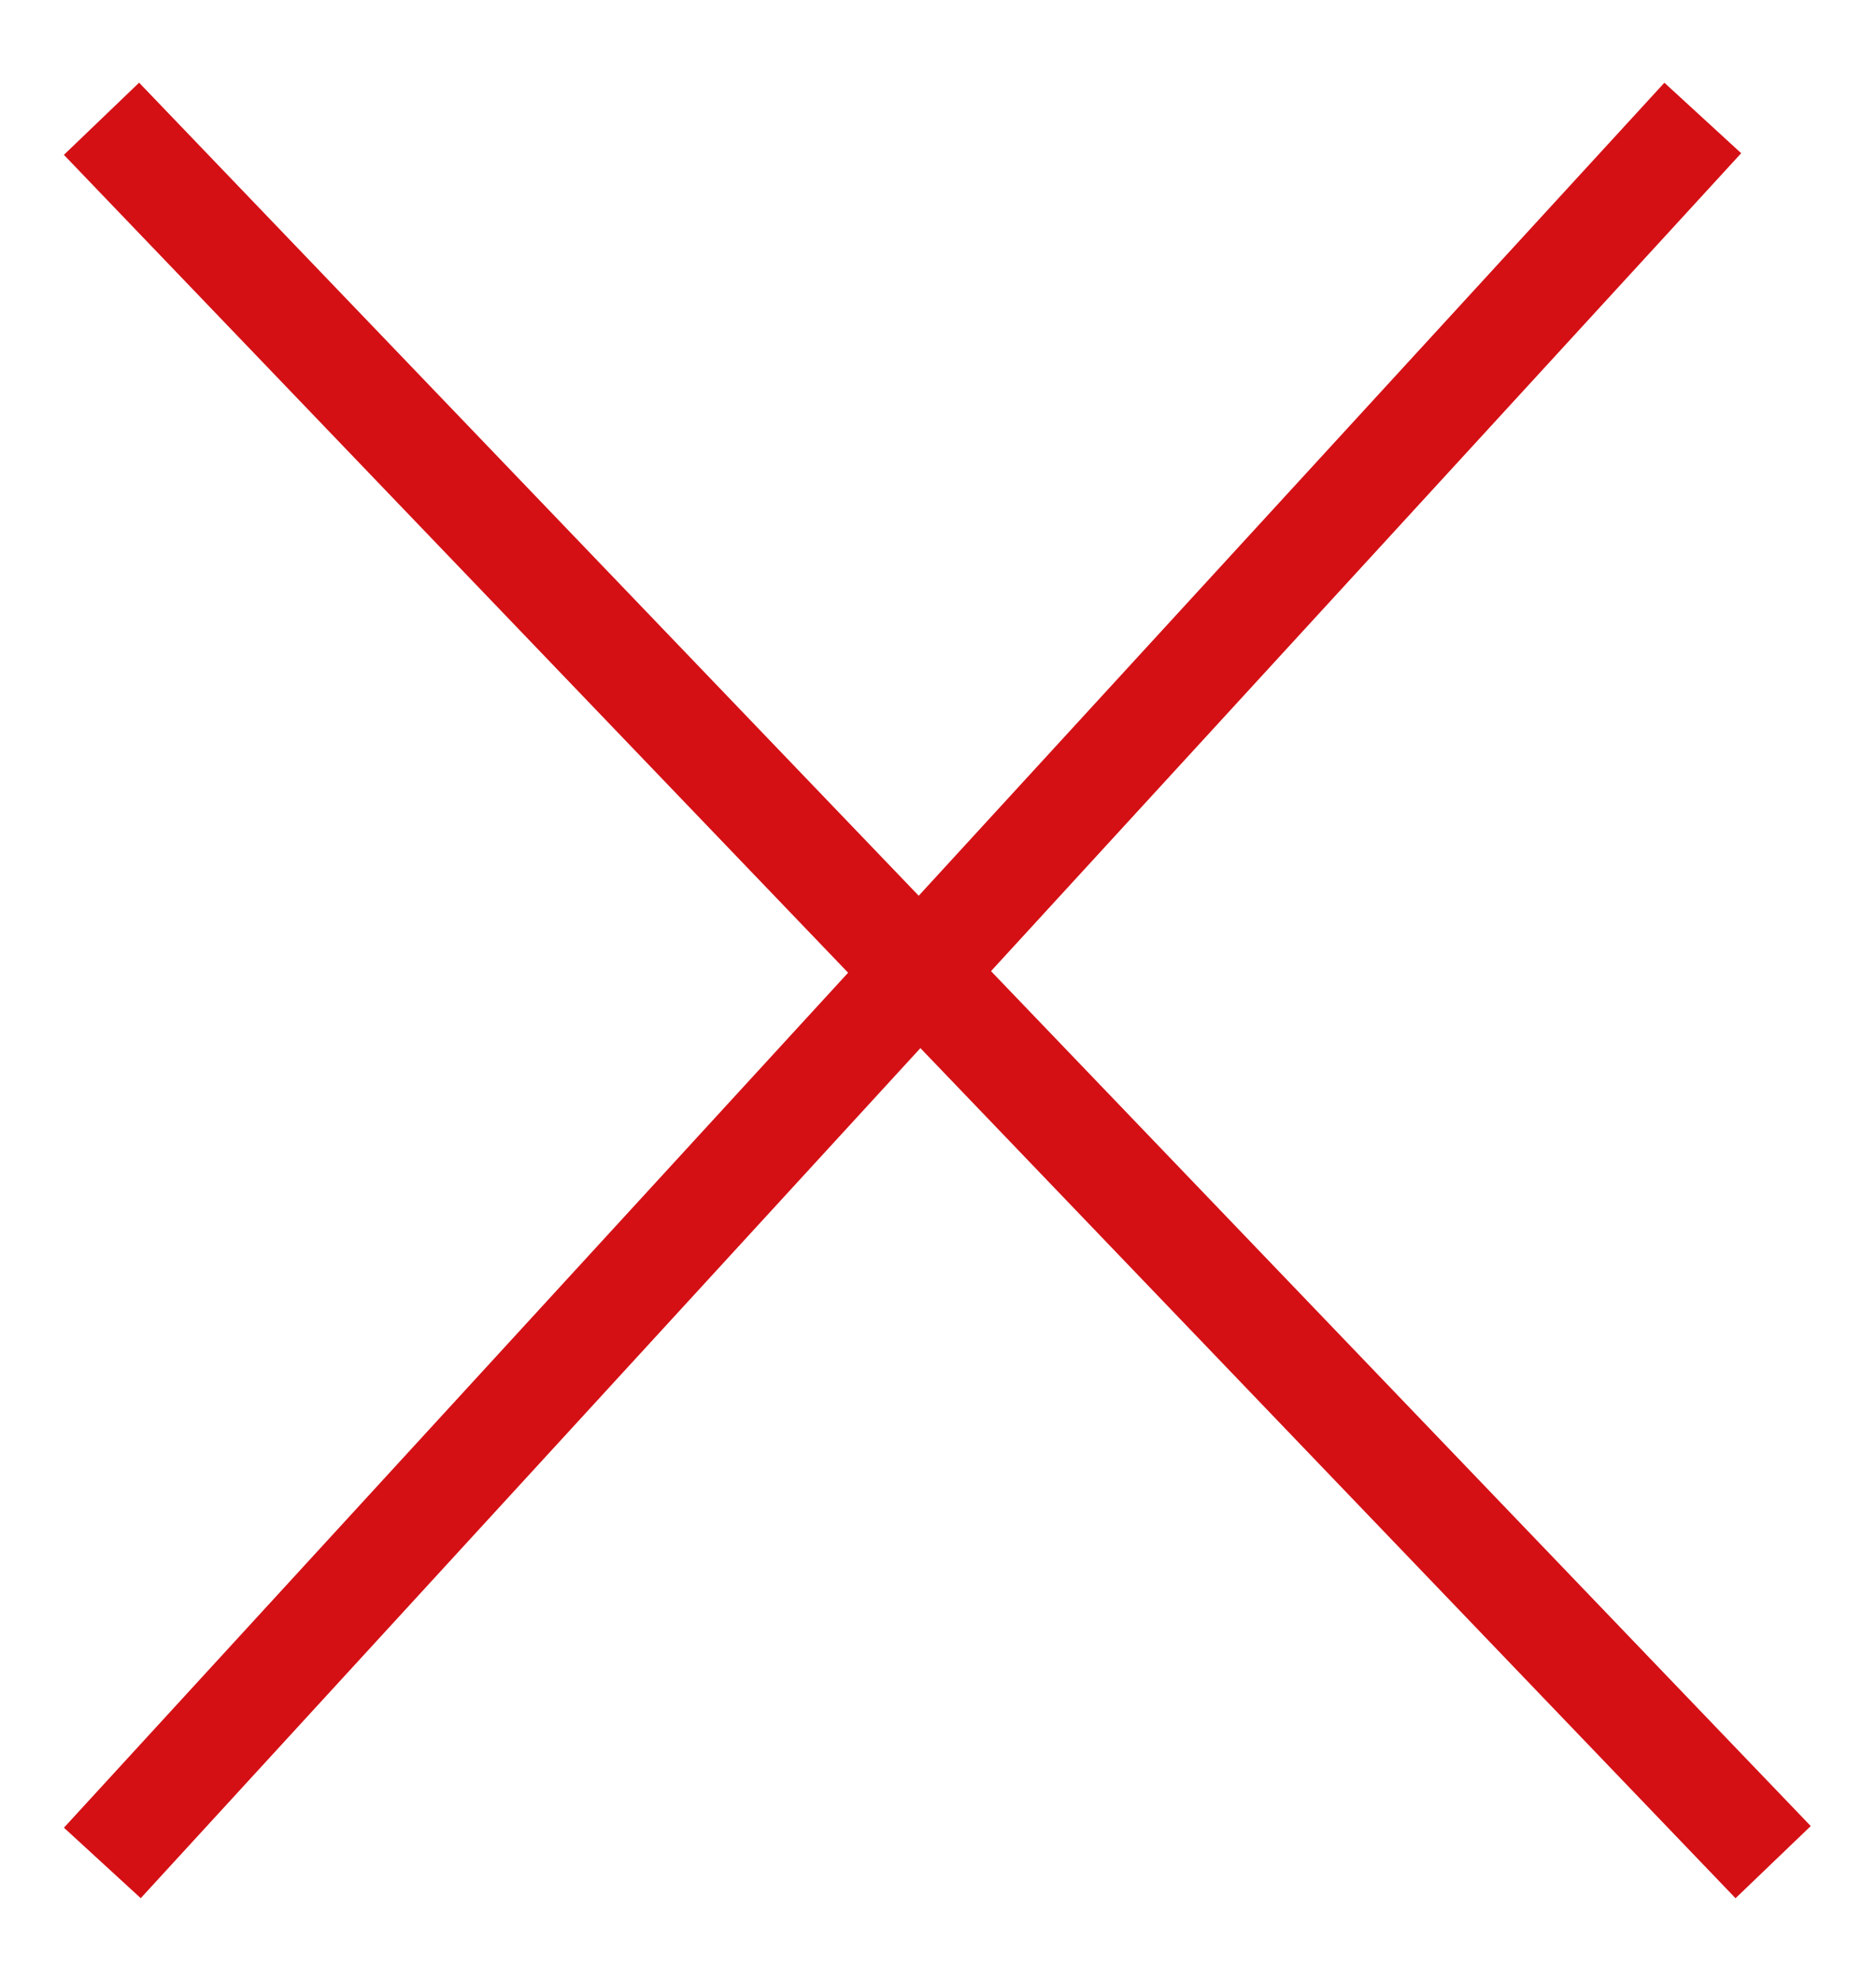
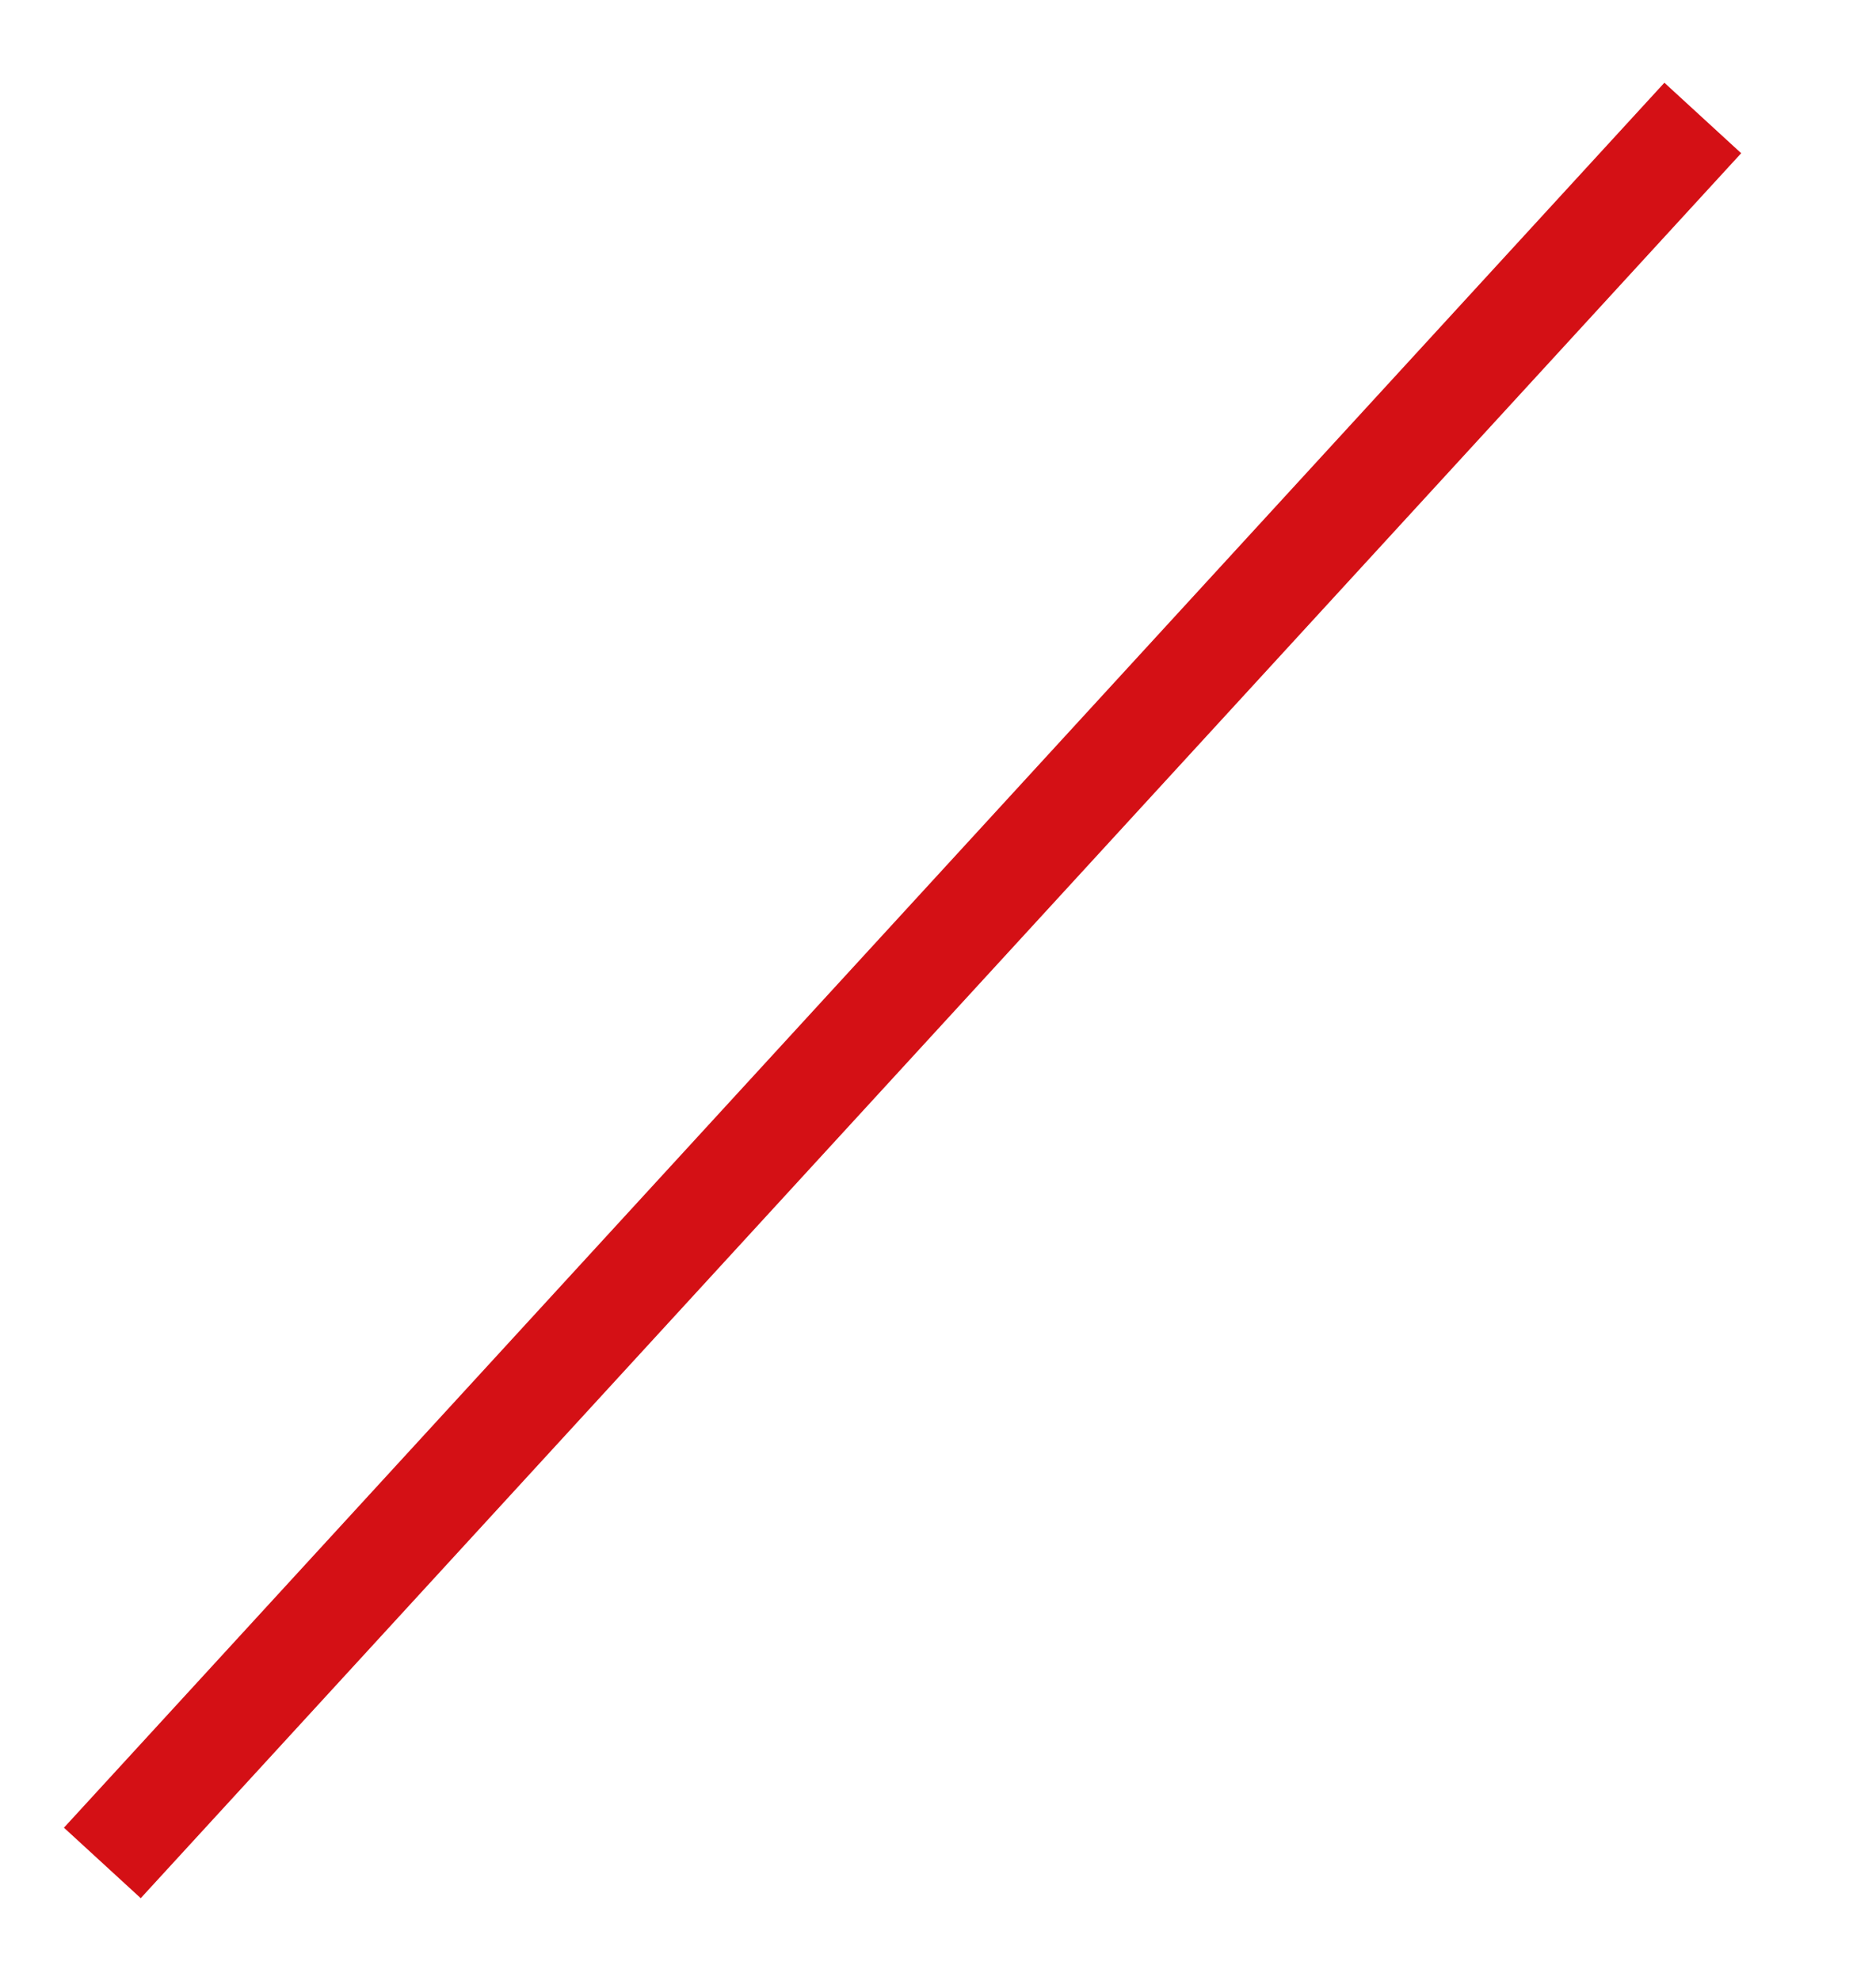
<svg xmlns="http://www.w3.org/2000/svg" width="18px" height="19px" viewBox="0 0 18 19" version="1.1">
  <title>1465A85A-9353-42ED-8C2A-CA40AA933D5D</title>
  <g id="Page-1" stroke="none" stroke-width="1" fill="none" fill-rule="evenodd" stroke-linecap="square">
    <g id="01.1-ml" transform="translate(-1023, -119)" stroke="#D41015">
      <g id="popin-ML" transform="translate(384, 104)">
        <g id="layer-close" transform="translate(640, 16)">
-           <line x1="0.32" y1="0.5" x2="15.667" y2="16.5" id="Line" />
          <line x1="0.32" y1="16.5" x2="15" y2="0.5" id="Line-Copy-2" />
        </g>
      </g>
    </g>
  </g>
</svg>